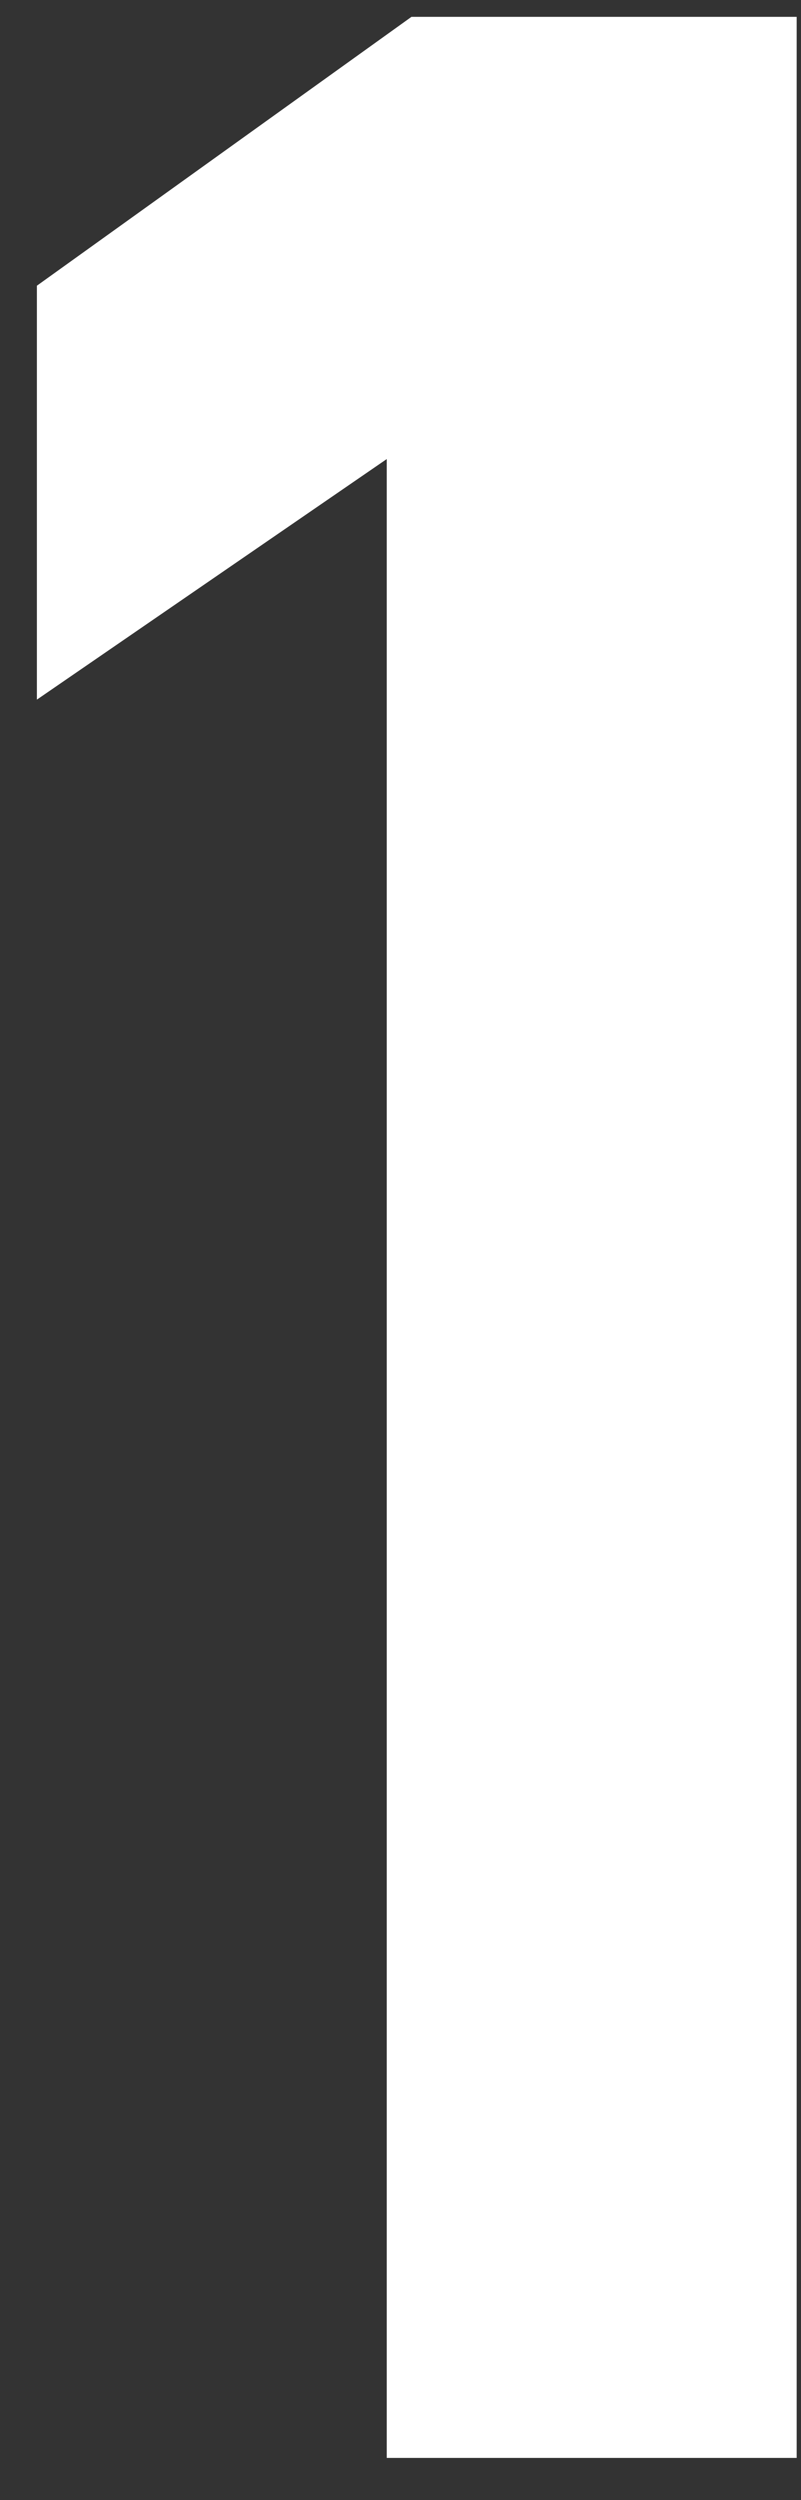
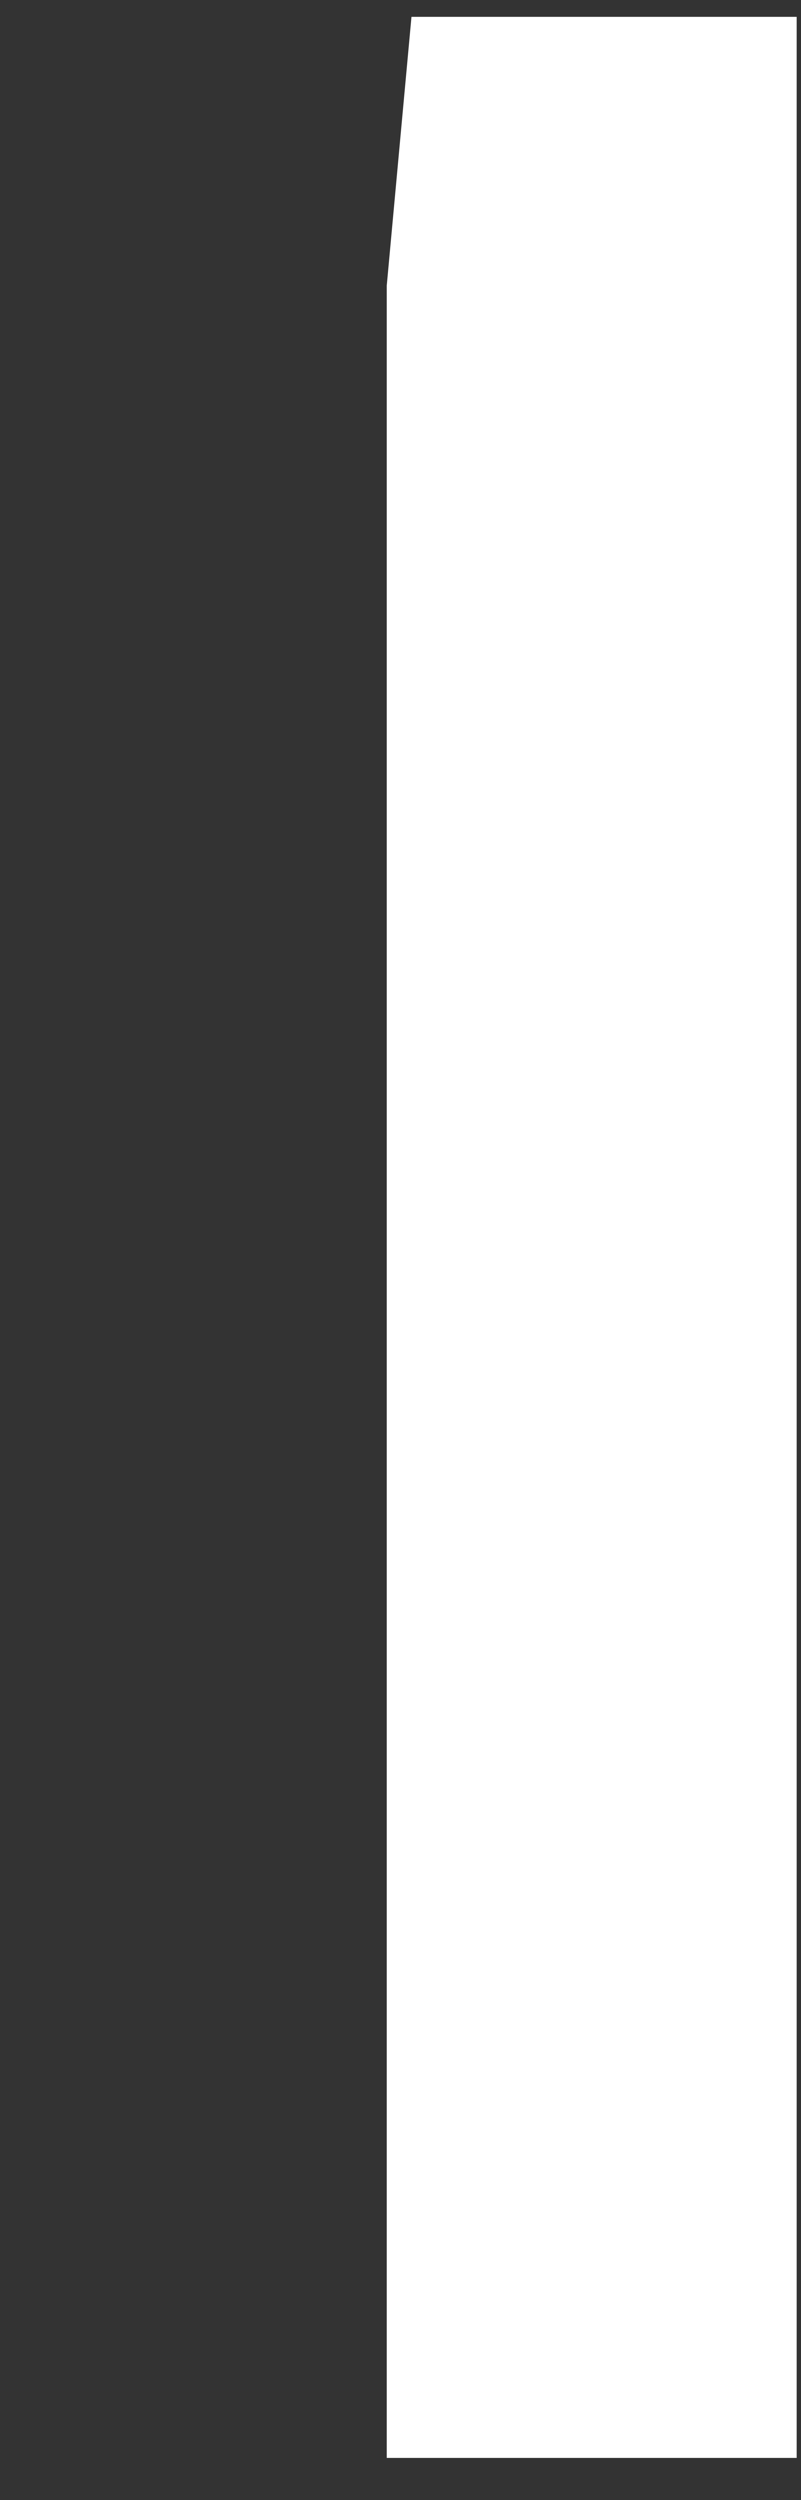
<svg xmlns="http://www.w3.org/2000/svg" width="17" height="53" viewBox="0 0 17 53" fill="none">
  <rect x="0" y="0" width="17" height="53" fill="#333333" stroke="none" />
-   <path d="M16.908 0.357V52.107H8.208V9.732L0.783 14.832V6.057L8.733 0.357H16.908Z" fill="white" />
+   <path d="M16.908 0.357V52.107H8.208V9.732V6.057L8.733 0.357H16.908Z" fill="white" />
</svg>